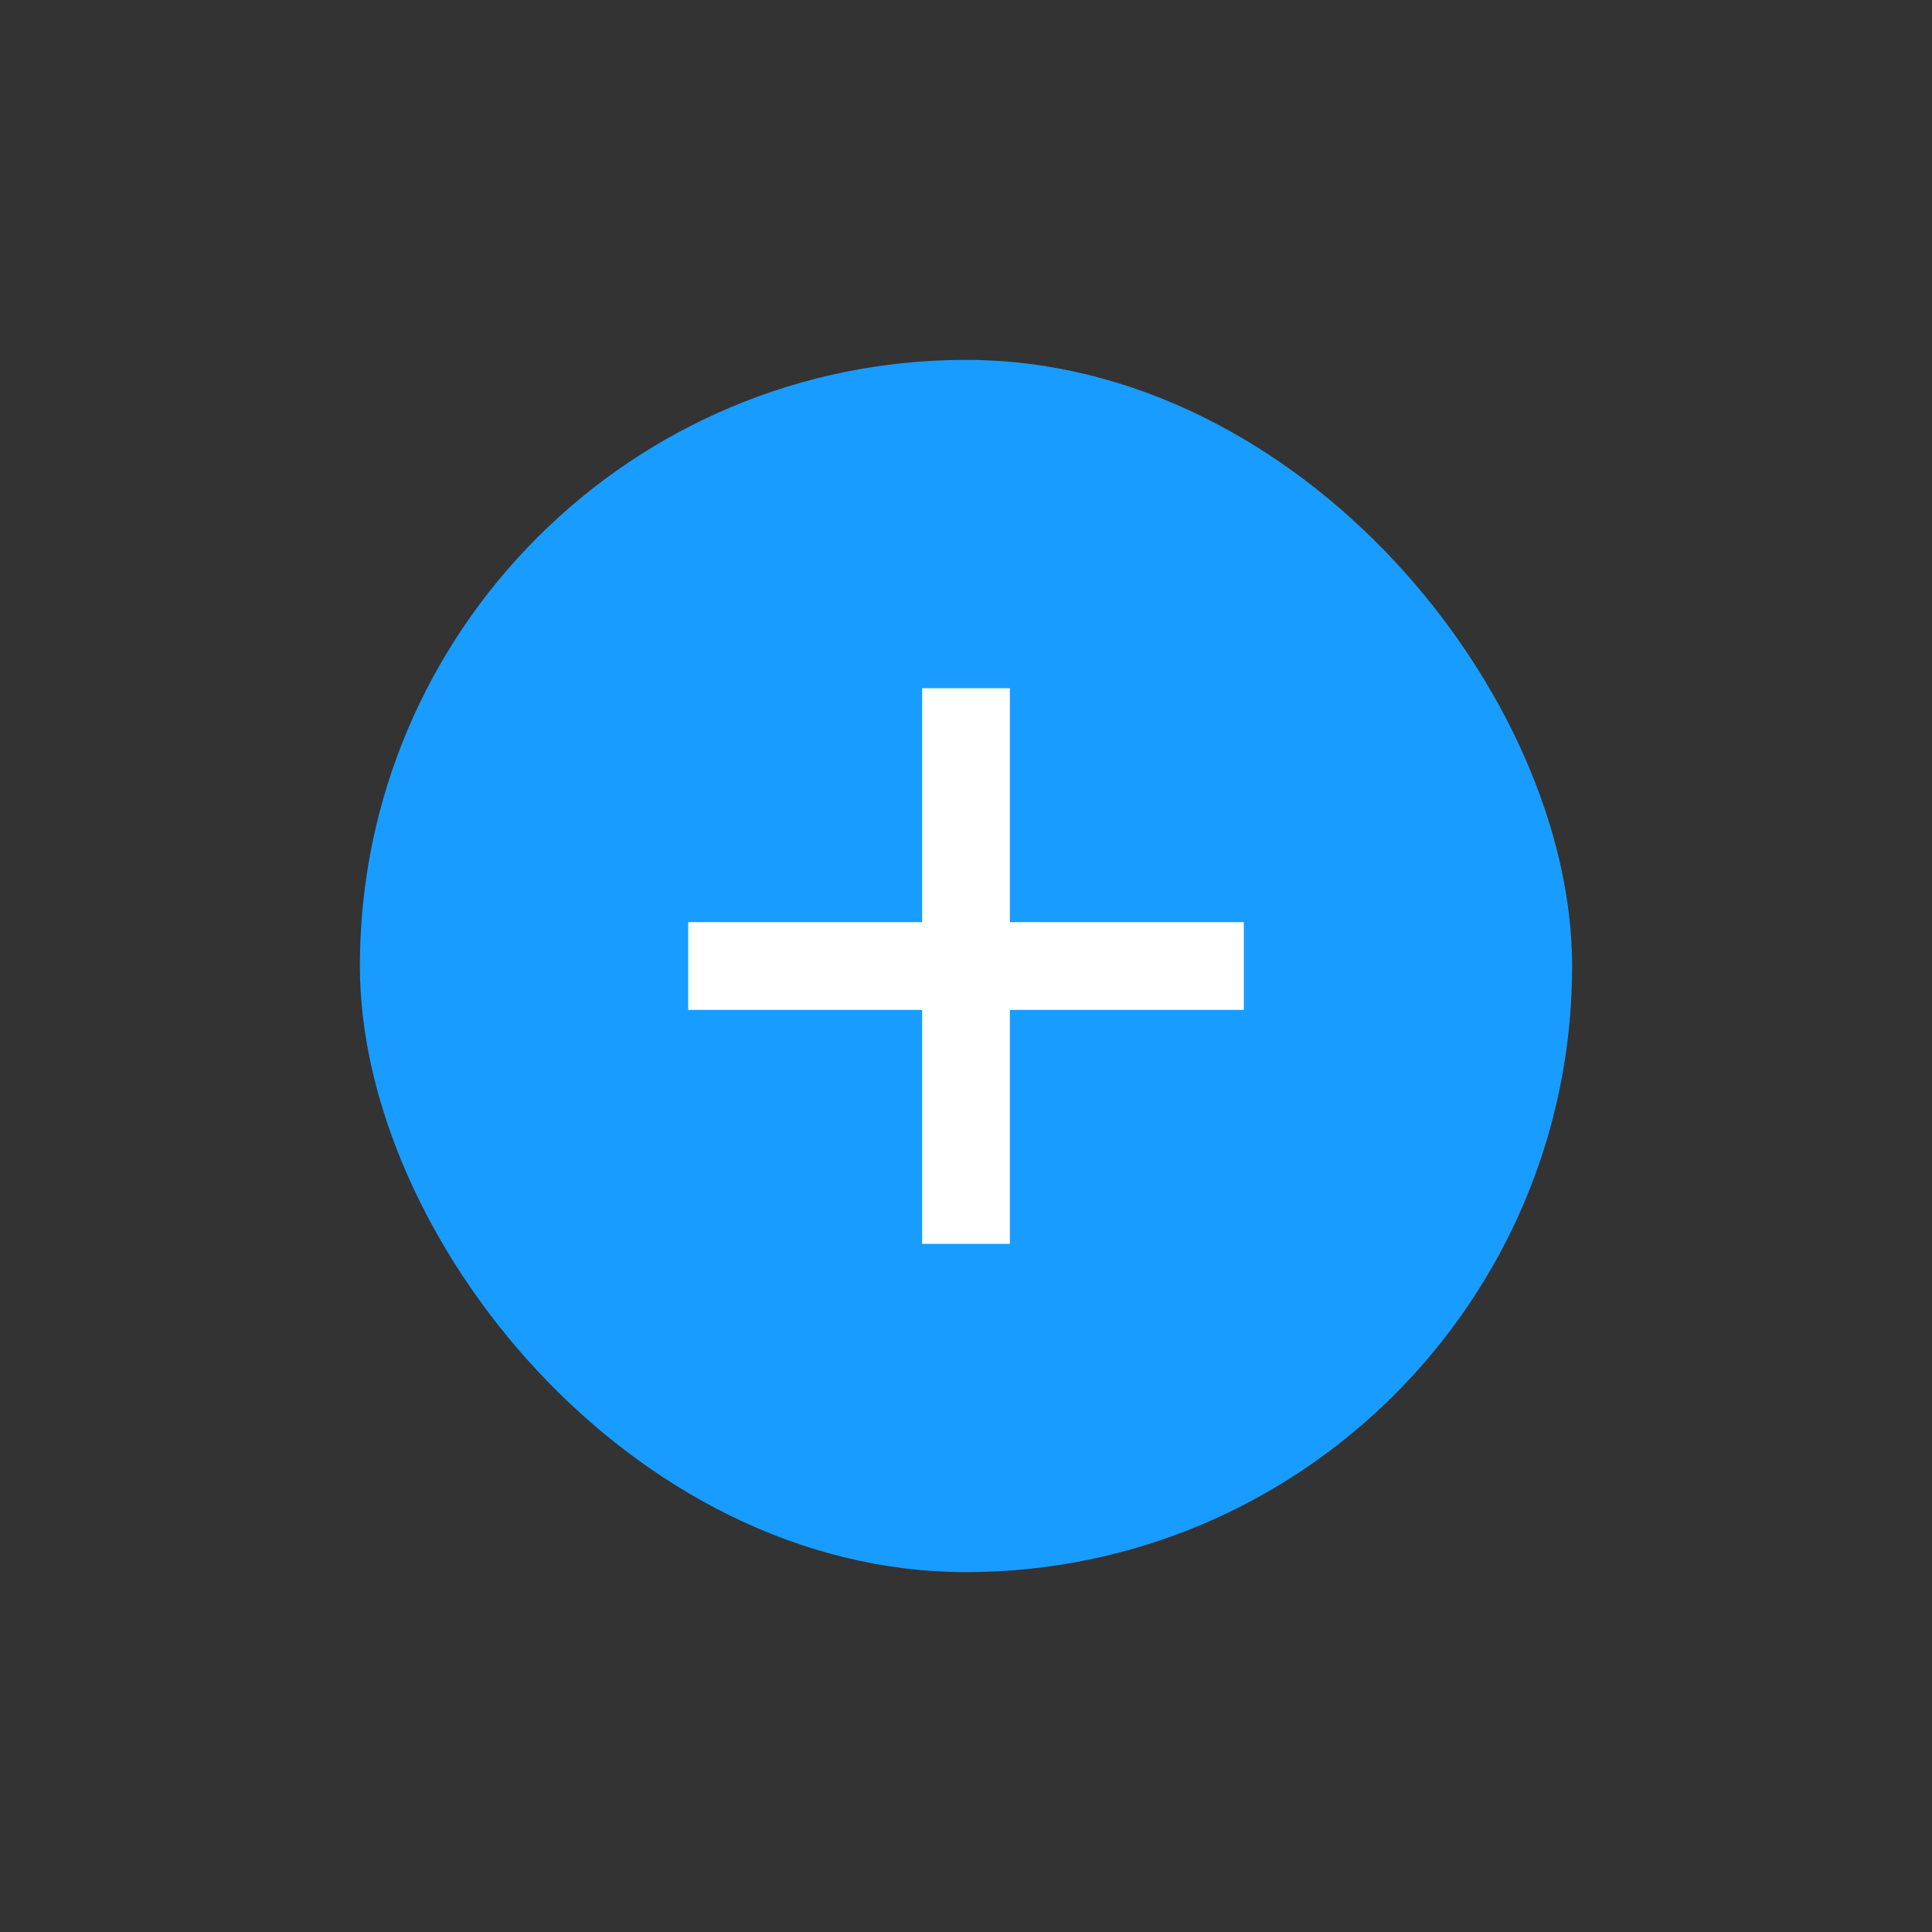
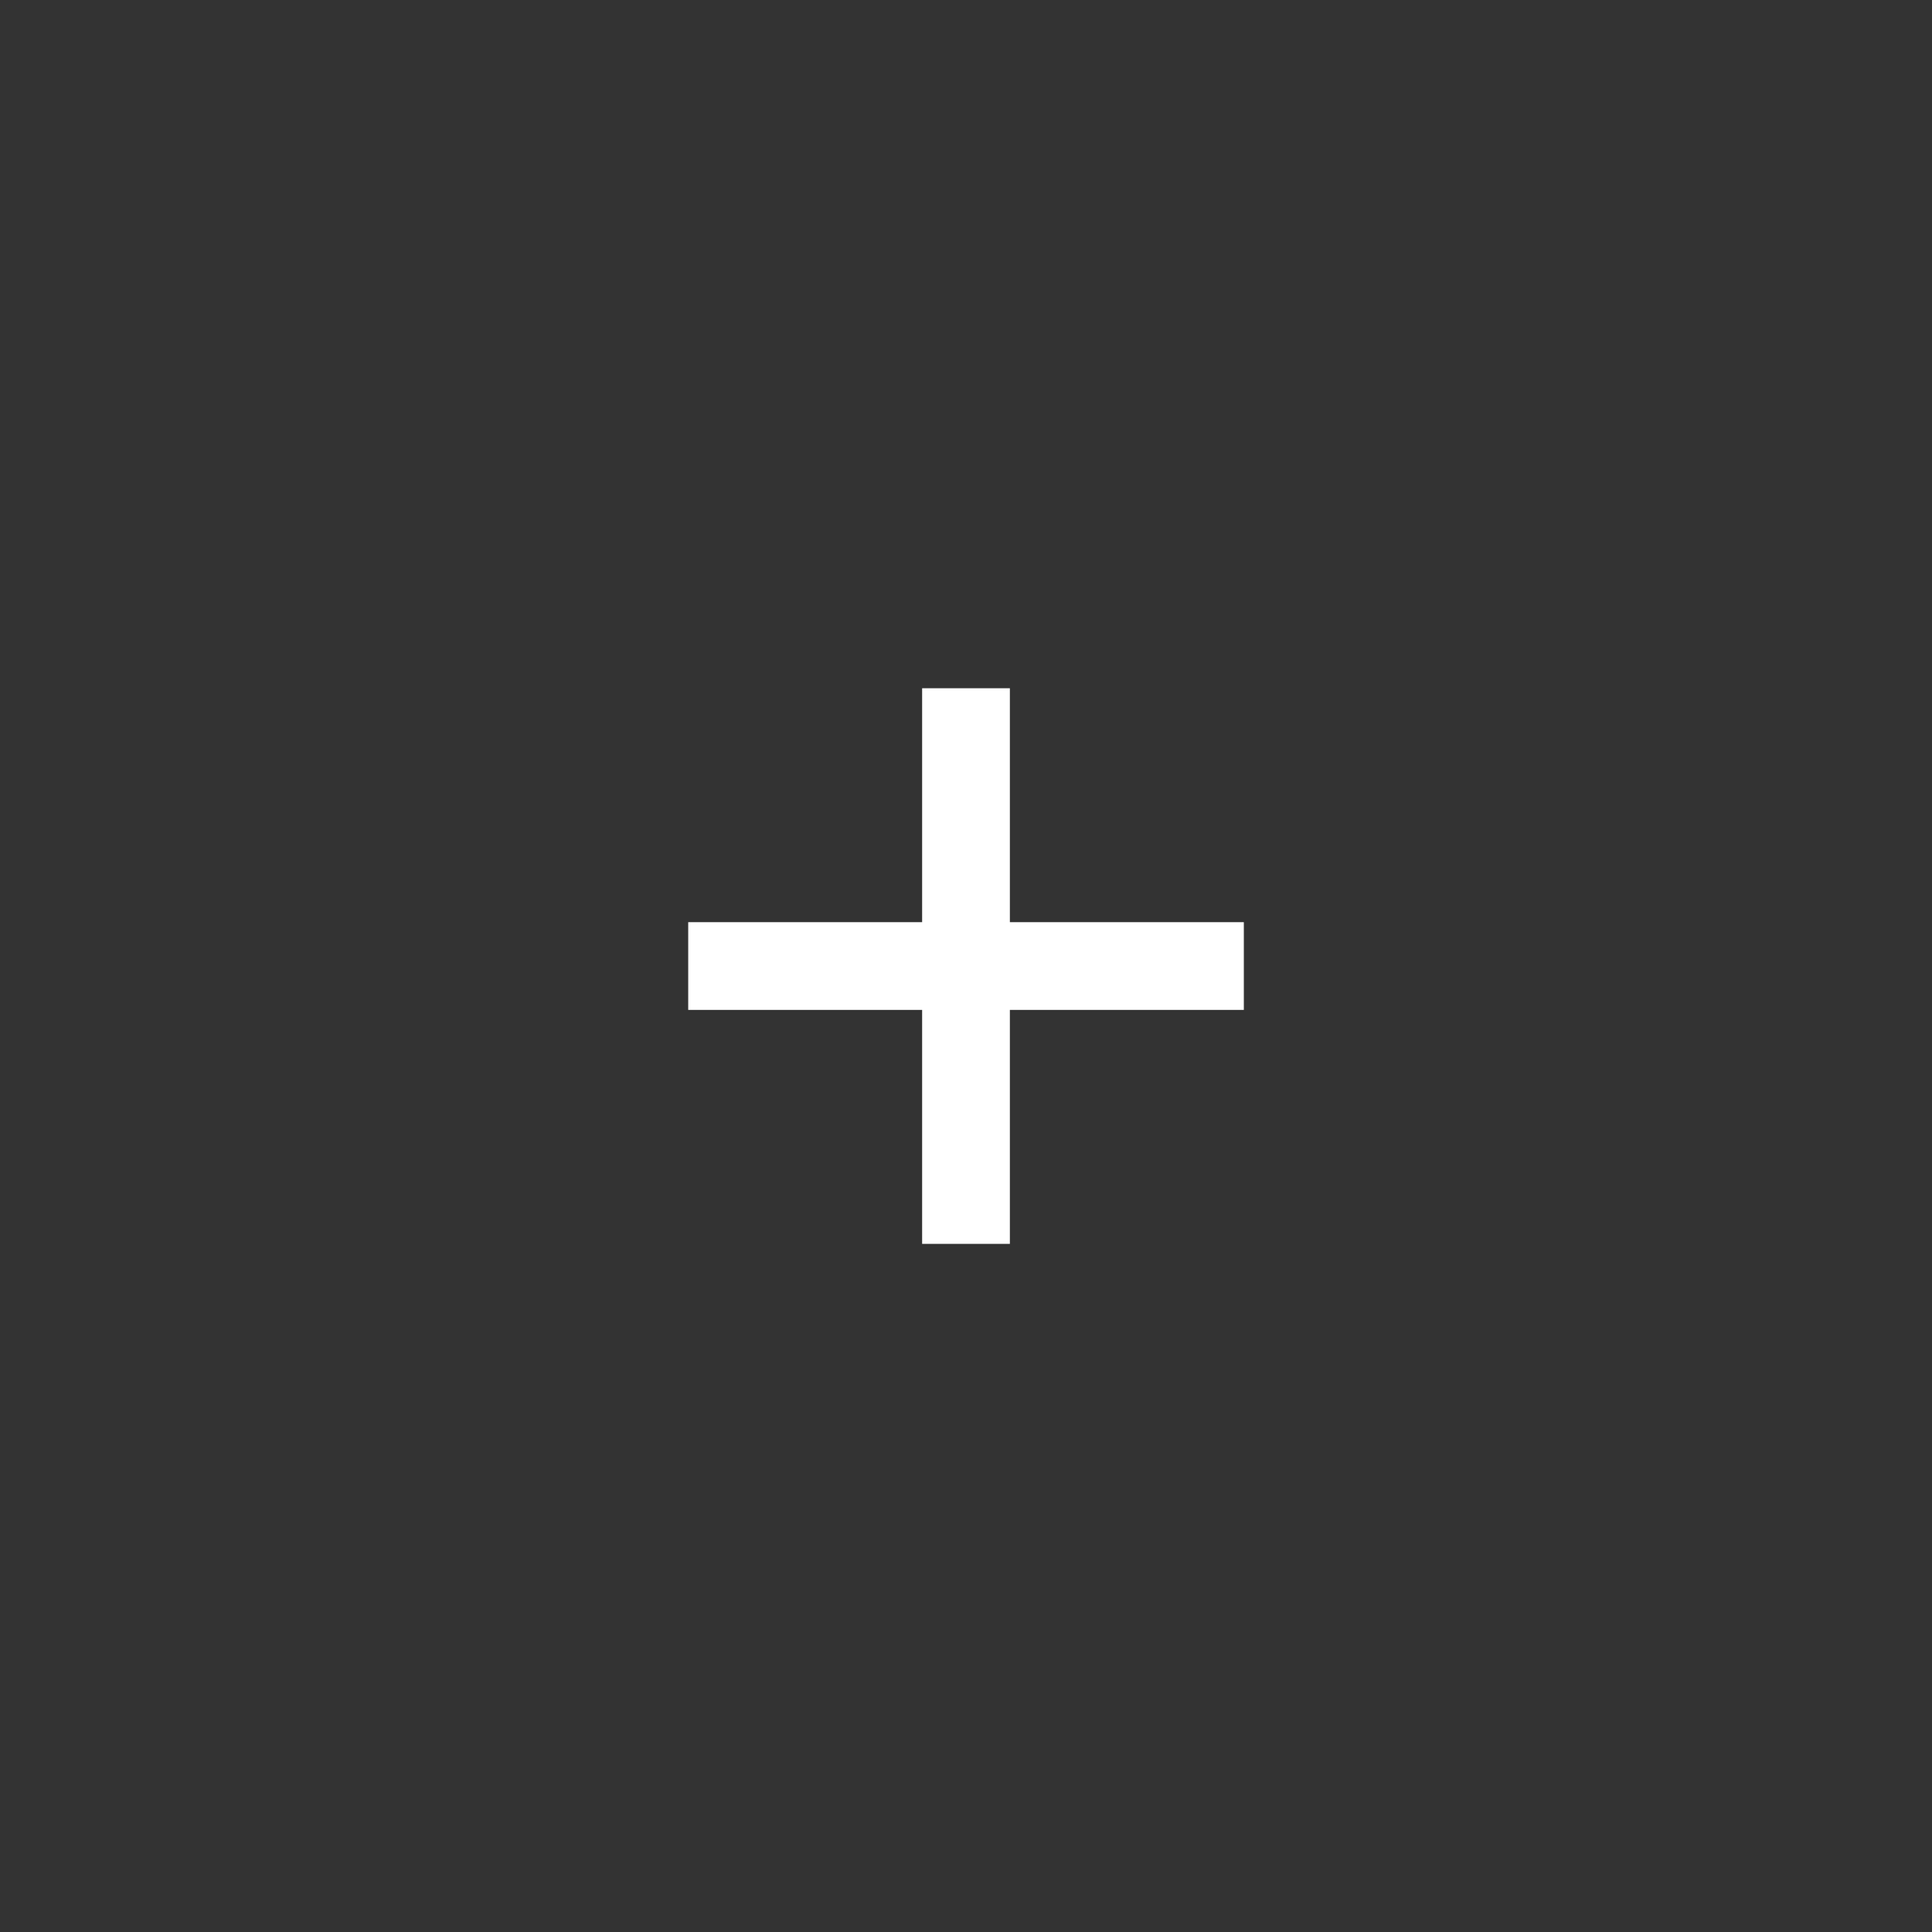
<svg xmlns="http://www.w3.org/2000/svg" width="51" height="51" viewBox="0 0 51 51" fill="none">
  <rect x="0" y="0" width="51" height="51" fill="#333333" stroke="none" />
-   <rect x="9.5" y="9.5" width="32" height="32" rx="16" fill="#199CFF" />
  <path d="M24.342 18.168V24.343H18.167V26.659H24.342V32.835H26.658V26.659H32.834V24.343H26.658V18.168H24.342Z" fill="white" />
</svg>